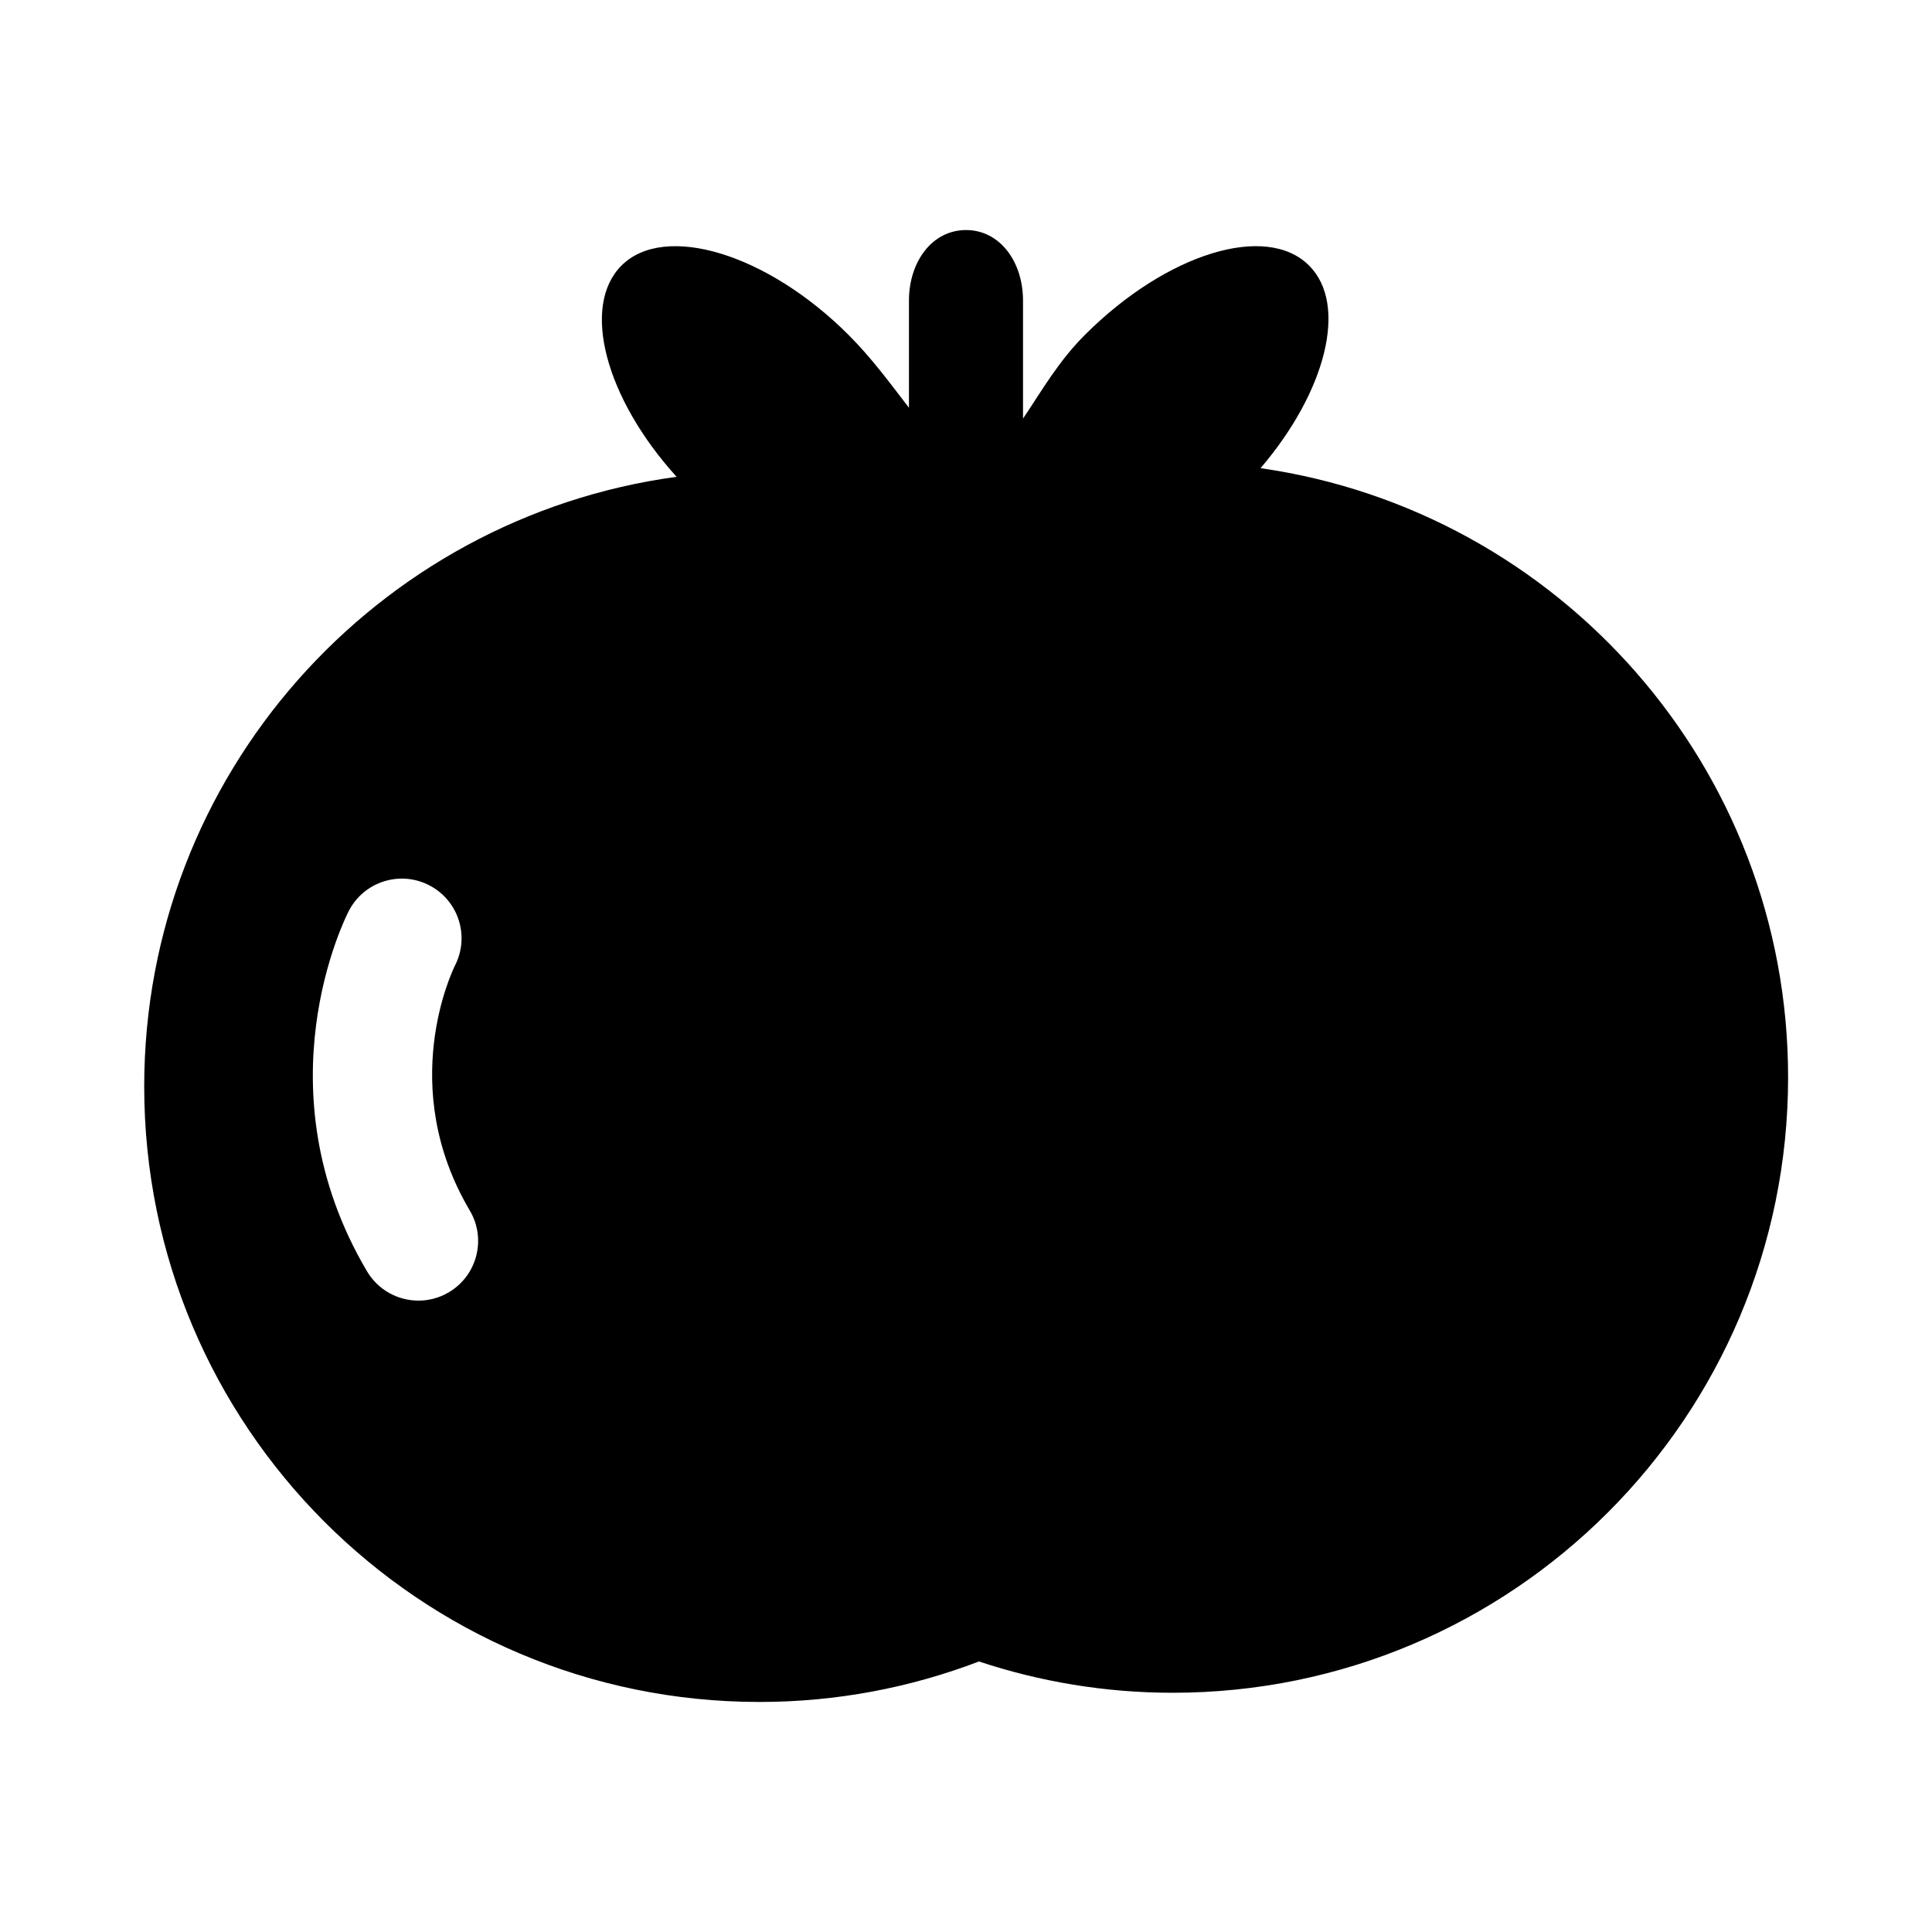
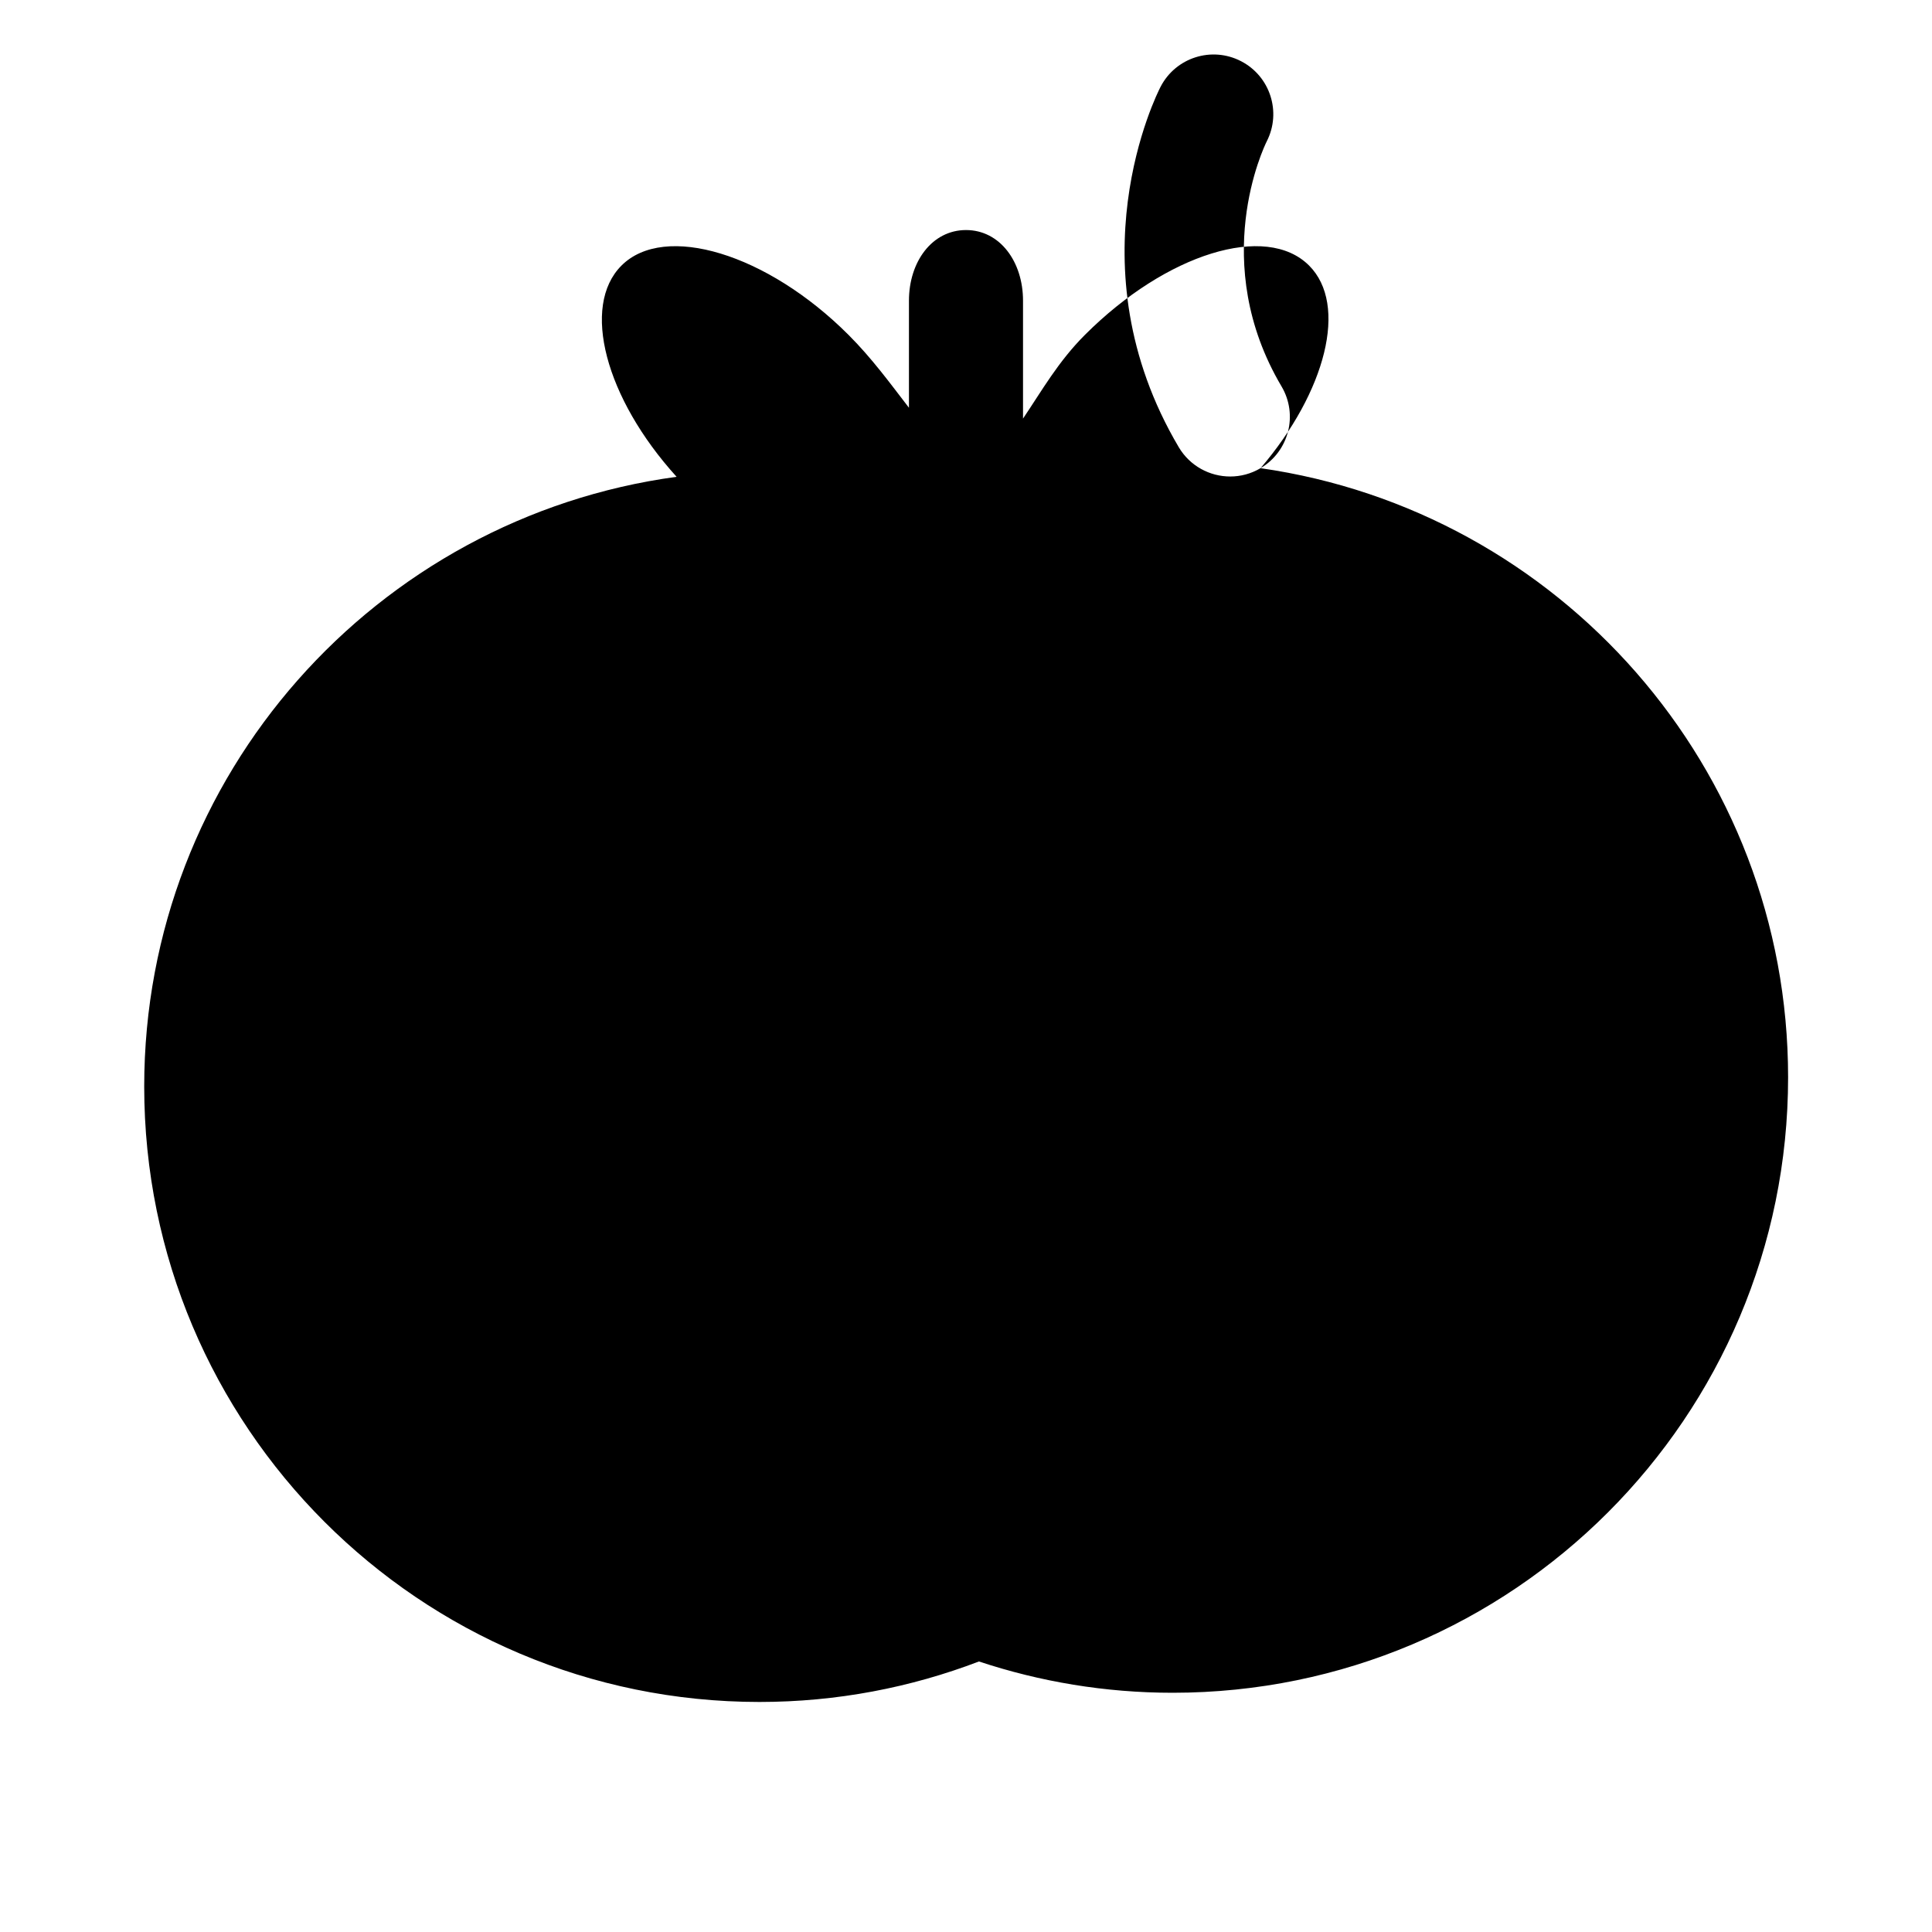
<svg xmlns="http://www.w3.org/2000/svg" fill="#000000" width="800px" height="800px" version="1.1" viewBox="144 144 512 512">
-   <path d="m478.06 268.07c17.348-20.293 23.242-43.316 12.867-53.691-11.406-11.41-37.859-3.188-59.41 18.363-7.082 7.082-11.367 14.719-16.406 22.188v-31.25c0-10.34-6.133-18.715-15.109-18.715-8.973 0-15.121 8.383-15.121 18.715v28.375c-5.039-6.539-9.844-13.141-16.02-19.312-21.547-21.555-48.754-29.77-60.164-18.363-10.762 10.766-4.281 35.156 14.609 55.977-79.602 10.809-141.09 79.004-141.09 161.57 0 90.082 72.957 163.11 163.04 163.11 20.512 0 40.094-3.82 58.176-10.73 16.148 5.352 33.387 8.293 51.332 8.293 90.082 0 163.1-73.027 163.1-163.11 0.004-82.164-60.77-150.1-139.81-161.42zm-215.12 218.4c-2.527 1.5-5.305 2.207-8.039 2.207-5.41 0-10.68-2.777-13.637-7.766-28.605-48.352-5.805-93.613-4.82-95.512 4.012-7.766 13.562-10.801 21.32-6.785 7.738 4 10.777 13.496 6.82 21.242-0.746 1.508-15.504 32.137 3.91 64.938 4.457 7.519 1.973 17.227-5.555 21.676z" />
+   <path d="m478.06 268.07c17.348-20.293 23.242-43.316 12.867-53.691-11.406-11.41-37.859-3.188-59.41 18.363-7.082 7.082-11.367 14.719-16.406 22.188v-31.25c0-10.34-6.133-18.715-15.109-18.715-8.973 0-15.121 8.383-15.121 18.715v28.375c-5.039-6.539-9.844-13.141-16.02-19.312-21.547-21.555-48.754-29.77-60.164-18.363-10.762 10.766-4.281 35.156 14.609 55.977-79.602 10.809-141.09 79.004-141.09 161.57 0 90.082 72.957 163.11 163.04 163.11 20.512 0 40.094-3.82 58.176-10.73 16.148 5.352 33.387 8.293 51.332 8.293 90.082 0 163.1-73.027 163.1-163.11 0.004-82.164-60.77-150.1-139.81-161.42zc-2.527 1.5-5.305 2.207-8.039 2.207-5.41 0-10.68-2.777-13.637-7.766-28.605-48.352-5.805-93.613-4.82-95.512 4.012-7.766 13.562-10.801 21.32-6.785 7.738 4 10.777 13.496 6.82 21.242-0.746 1.508-15.504 32.137 3.91 64.938 4.457 7.519 1.973 17.227-5.555 21.676z" />
</svg>